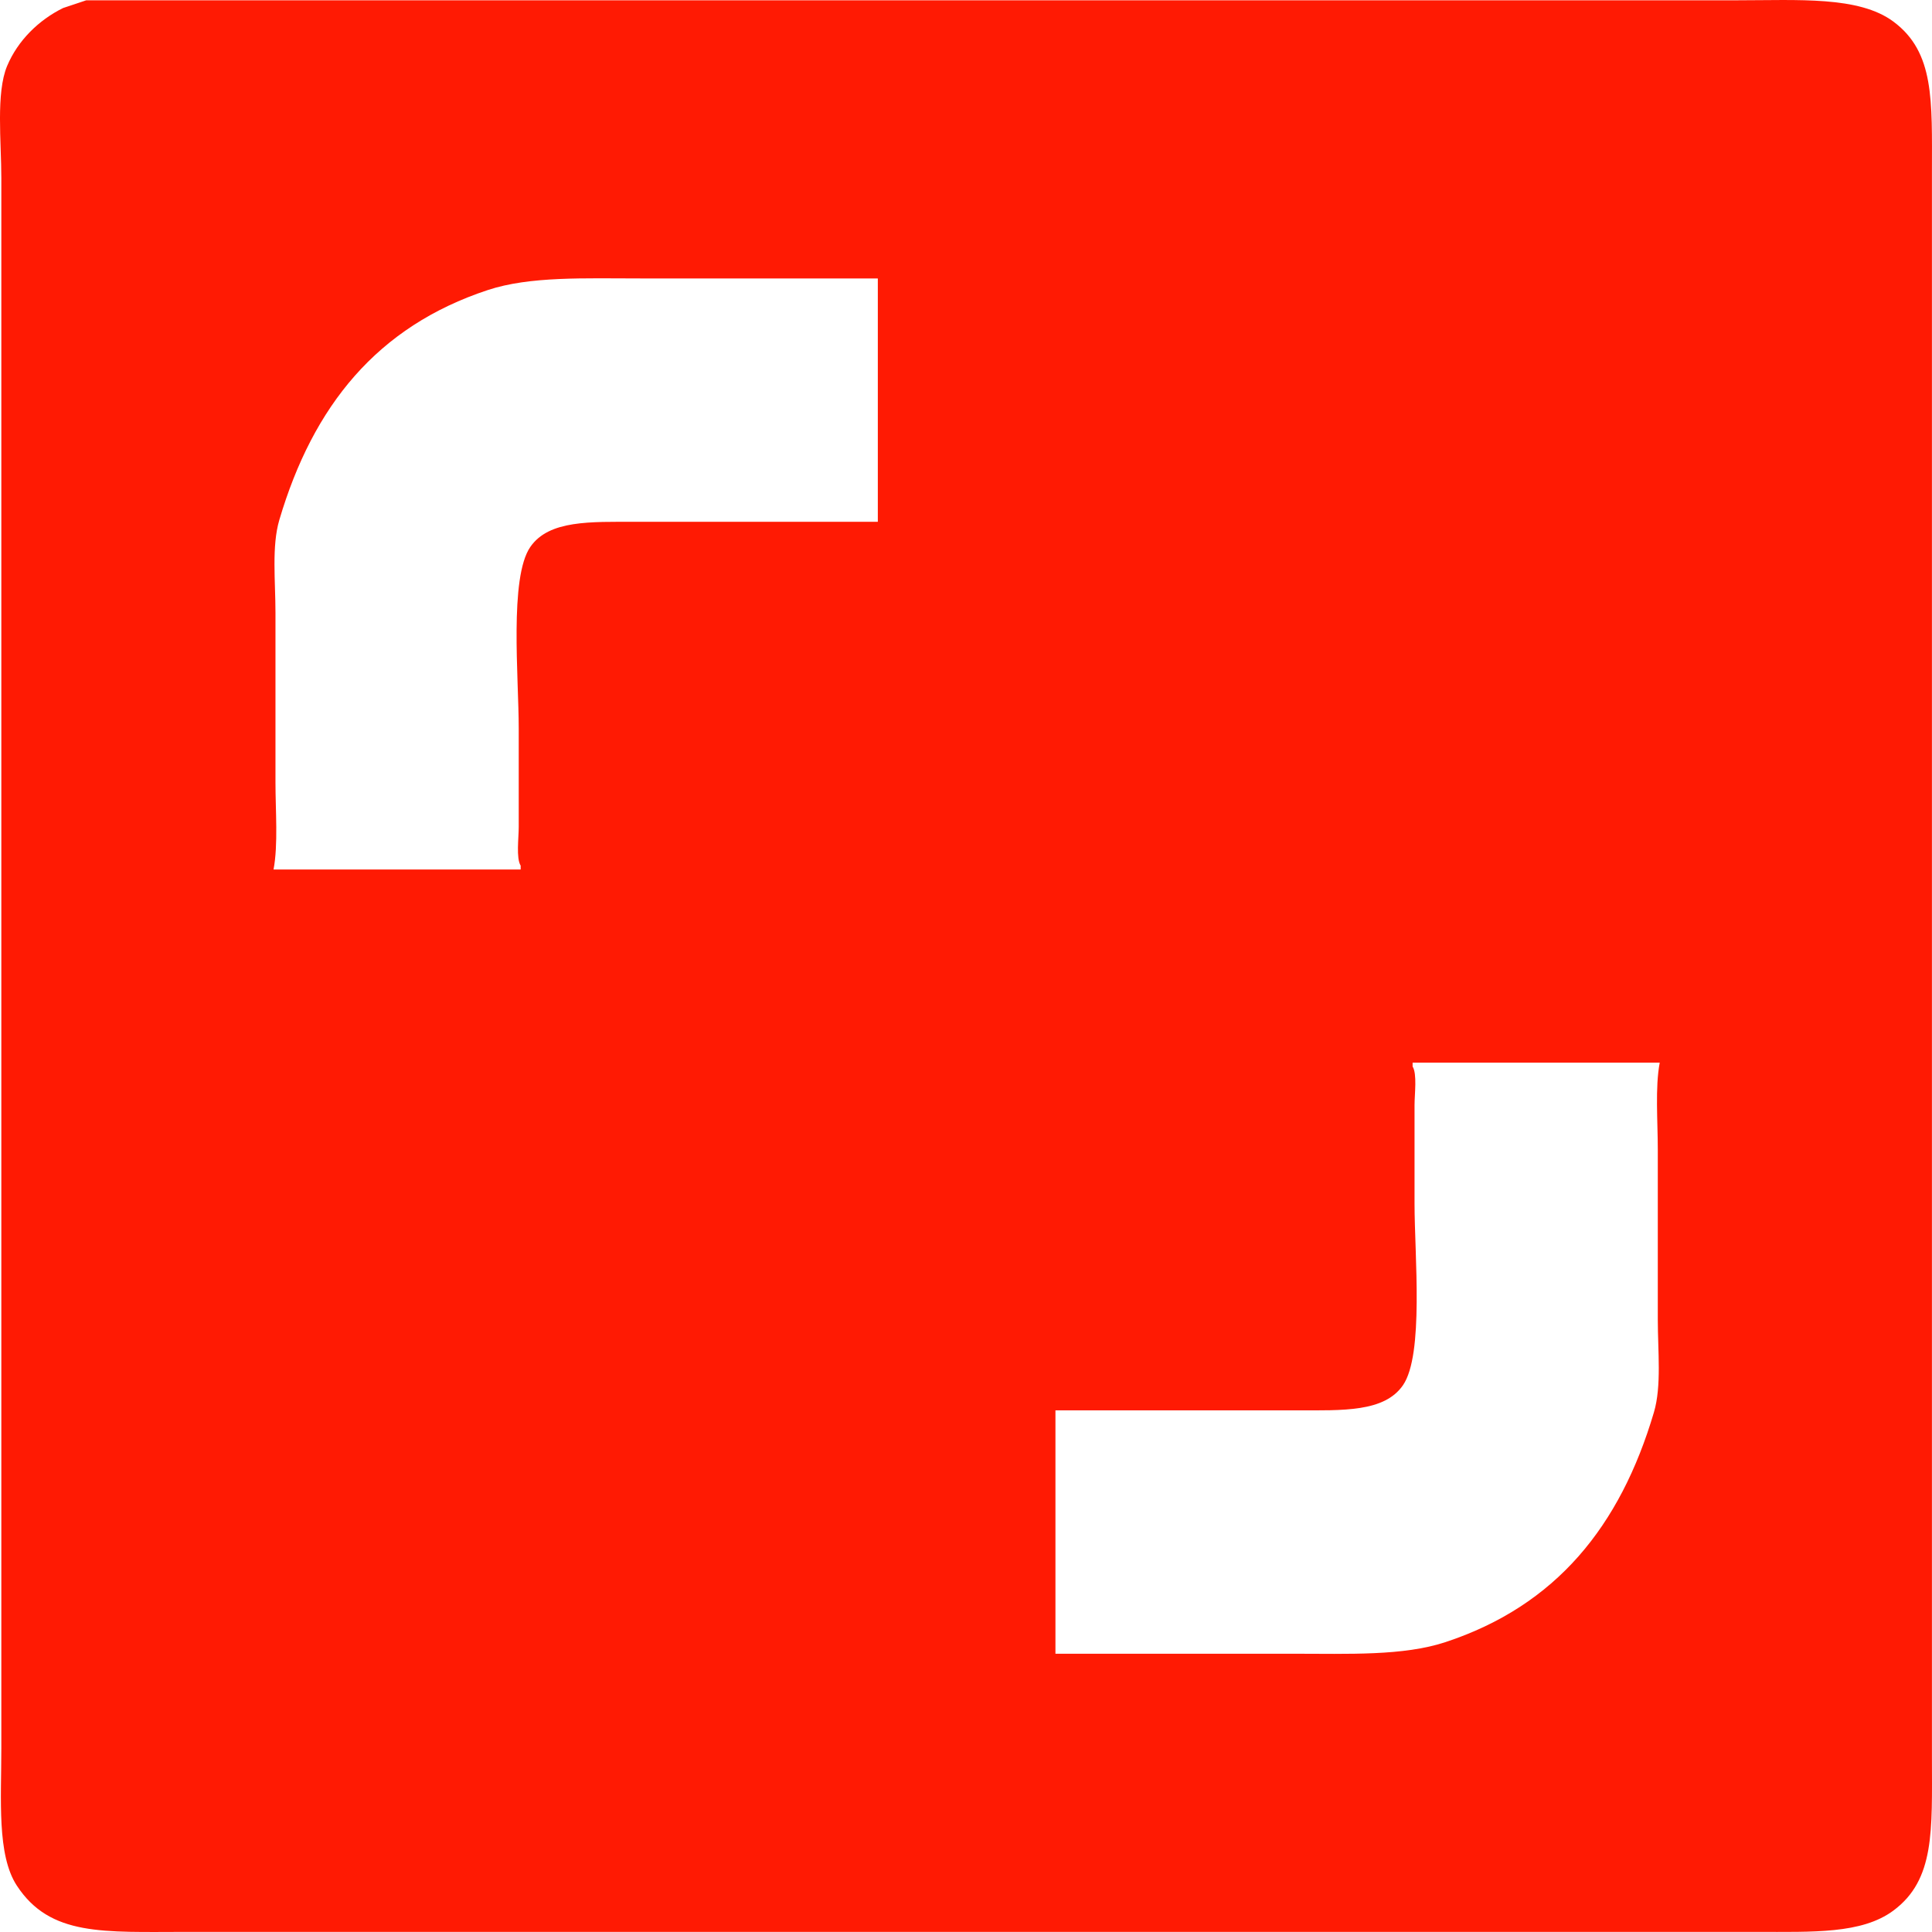
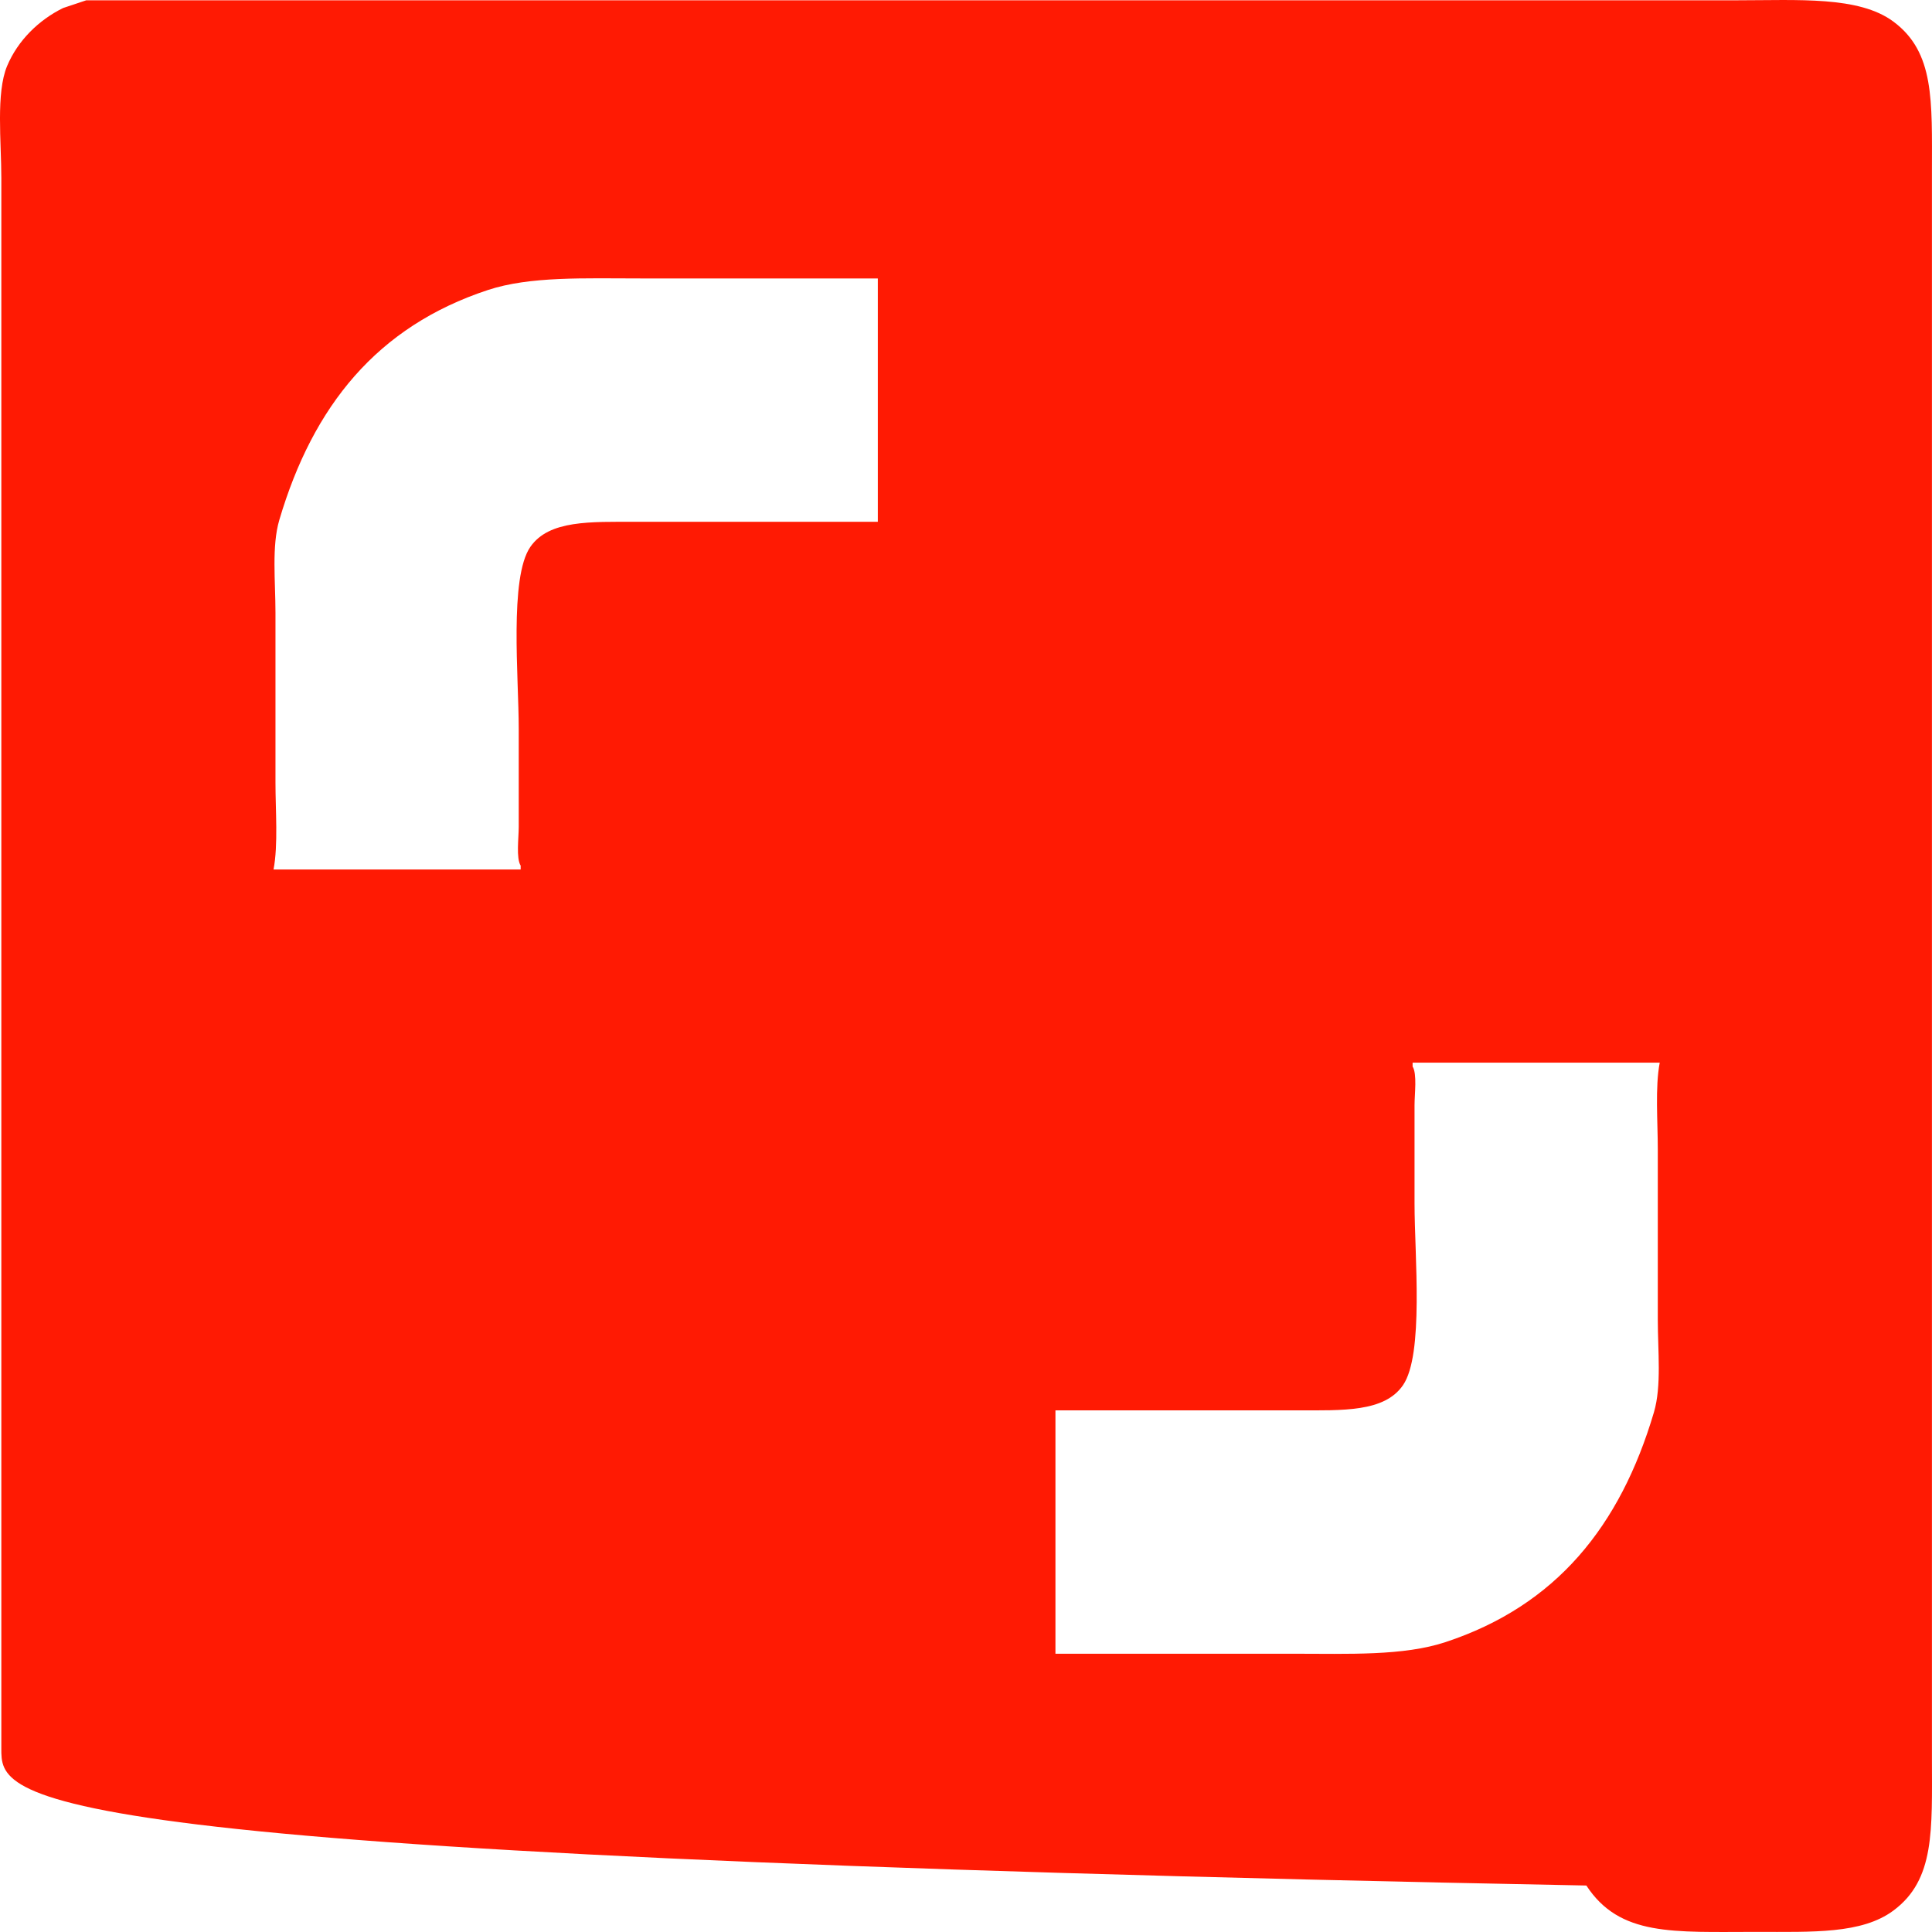
<svg xmlns="http://www.w3.org/2000/svg" width="1000" height="1000" viewBox="0 0 1000 1000">
  <defs>
    <style> .cls-1 { fill: #ff1a03; fill-rule: evenodd; } </style>
  </defs>
-   <path id="Shutterstock_icon_1" data-name="Shutterstock_icon 1" class="cls-1" d="M44.655,0.152H899.041c31.758,0,63.057-2.264,80.942,11,21.437,15.892,19.987,40.9,19.986,77.983V909.954c0,37.393,1.651,62.958-19.986,78.983-16.365,12.123-41.6,11-70.949,11H96.618c-43.057,0-70.685,2.435-87.937-23.995C-1.654,960.108.686,931.266,0.687,904.955V92.132c0-18.657-2.843-44.077,3-57.987C9.223,20.957,20.062,10.351,32.664,4.151ZM454.361,270.093V144.121H331.449c-28.832,0-57.125-1.2-78.943,6-57.249,18.894-90.434,59.872-107.922,118.975-4.023,13.594-2,31.735-2,47.989v87.981c0,14.528,1.438,32.171-1,44.99H269.494v-2c-2.407-3.849-1-14.277-1-20V377.07c0-26.614-4.946-78.124,6-93.98,9.645-13.975,31.077-13,54.961-13h124.91Zm91.934,459.9V855.966H669.206c28.832,0,57.126,1.2,78.944-6C805.4,831.074,838.583,790.1,856.072,730.993c4.023-13.594,2-31.736,2-47.989V595.023c0-14.528-1.438-32.172,1-44.991H731.162v2c2.407,3.848,1,14.277,1,20v50.989c0,26.613,4.946,78.124-5.995,93.979-9.645,13.976-31.077,13-54.961,13H546.295Z" />
+   <path id="Shutterstock_icon_1" data-name="Shutterstock_icon 1" class="cls-1" d="M44.655,0.152H899.041c31.758,0,63.057-2.264,80.942,11,21.437,15.892,19.987,40.9,19.986,77.983V909.954c0,37.393,1.651,62.958-19.986,78.983-16.365,12.123-41.6,11-70.949,11c-43.057,0-70.685,2.435-87.937-23.995C-1.654,960.108.686,931.266,0.687,904.955V92.132c0-18.657-2.843-44.077,3-57.987C9.223,20.957,20.062,10.351,32.664,4.151ZM454.361,270.093V144.121H331.449c-28.832,0-57.125-1.2-78.943,6-57.249,18.894-90.434,59.872-107.922,118.975-4.023,13.594-2,31.735-2,47.989v87.981c0,14.528,1.438,32.171-1,44.99H269.494v-2c-2.407-3.849-1-14.277-1-20V377.07c0-26.614-4.946-78.124,6-93.98,9.645-13.975,31.077-13,54.961-13h124.91Zm91.934,459.9V855.966H669.206c28.832,0,57.126,1.2,78.944-6C805.4,831.074,838.583,790.1,856.072,730.993c4.023-13.594,2-31.736,2-47.989V595.023c0-14.528-1.438-32.172,1-44.991H731.162v2c2.407,3.848,1,14.277,1,20v50.989c0,26.613,4.946,78.124-5.995,93.979-9.645,13.976-31.077,13-54.961,13H546.295Z" />
</svg>